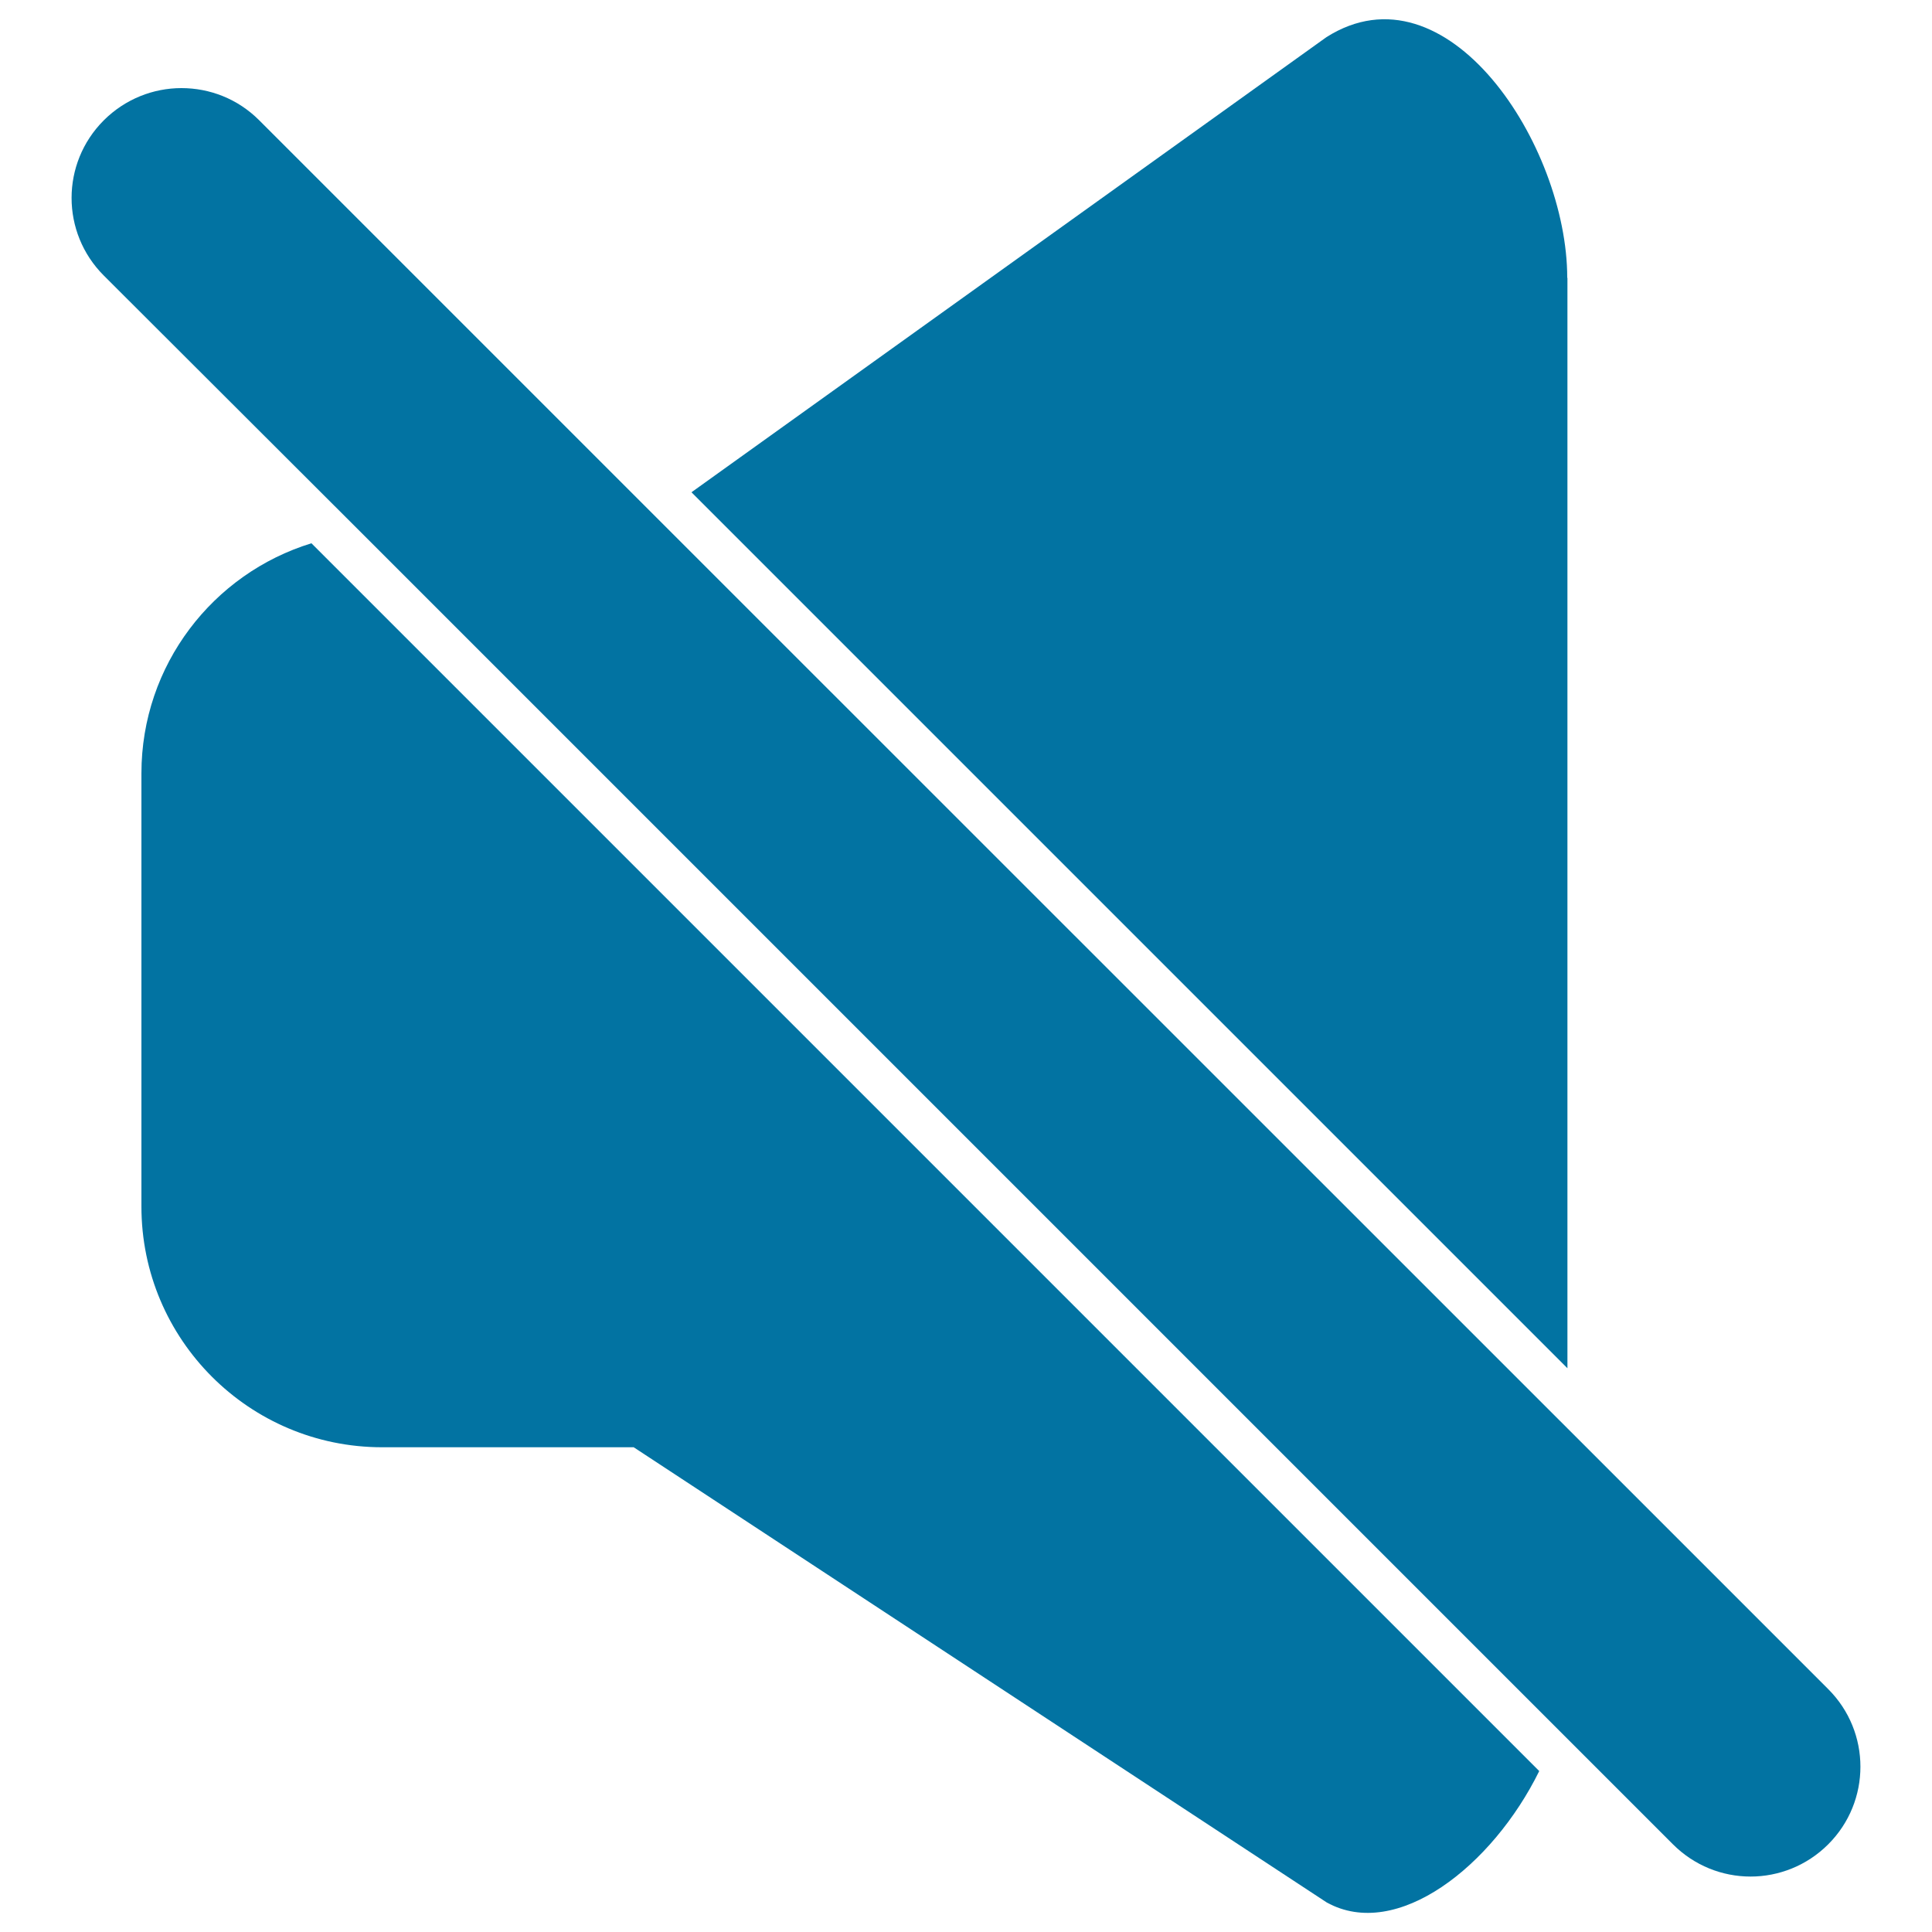
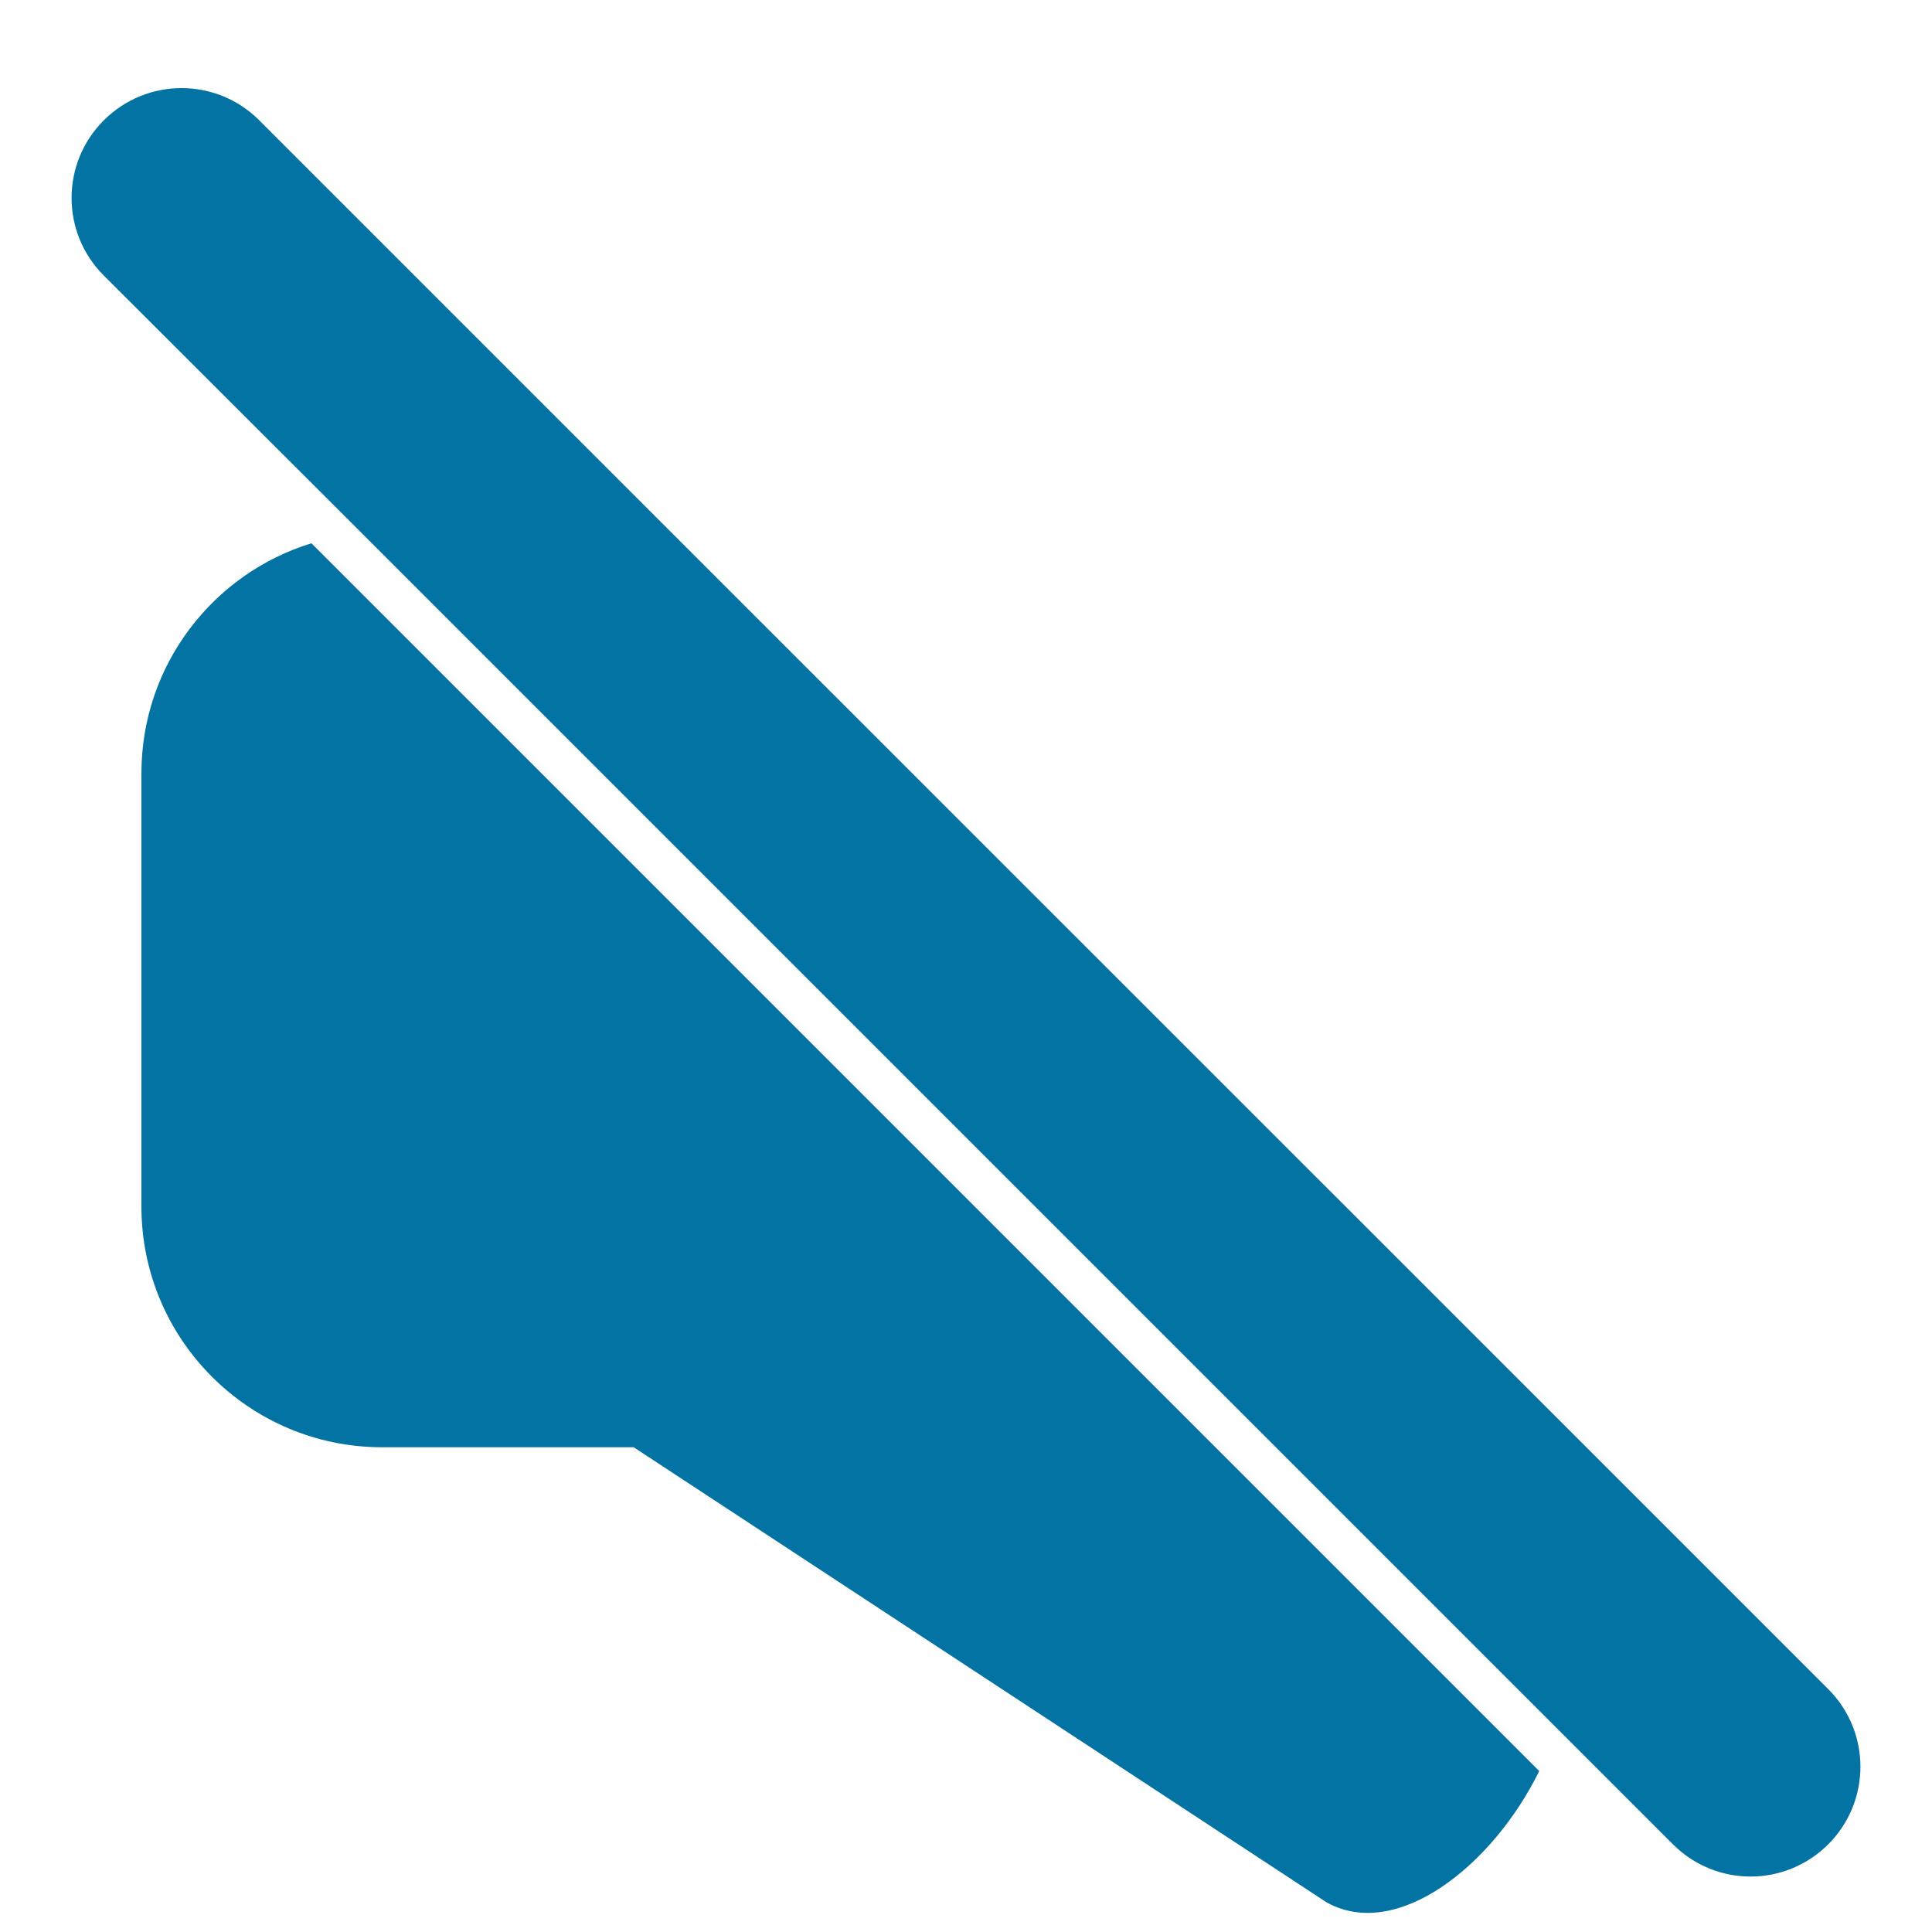
<svg xmlns="http://www.w3.org/2000/svg" viewBox="0 0 1000 1000" style="fill:#0273a2">
  <title>Mute Volume Control SVG icon</title>
  <g>
    <path d="M73.2,400.3v224.2c0,68.8,55.8,124.6,124.6,124.6H328l358.7,235.6c36.3,20.1,85.8-18.8,110-68L161.2,281.2C110.3,296.8,73.2,344.2,73.2,400.3z" />
-     <path d="M811.2,143.8c0-68.8-62.3-164-124.6-124.6L357.9,254.8l453.4,453.4V143.8z" />
    <path d="M187.5,276.2l618,618l60.4,60.4c11.1,11.1,25.6,16.7,40.2,16.7c14.5,0,29.1-5.6,40.2-16.7c22.2-22.2,22.2-58.1,0-80.3l-135-135L339.7,267.8L134.1,62.2C123,51.1,108.5,45.6,93.9,45.6c-14.5,0-29.1,5.6-40.2,16.7c-22.2,22.2-22.2,58.1,0,80.3L187.5,276.2z" />
  </g>
</svg>